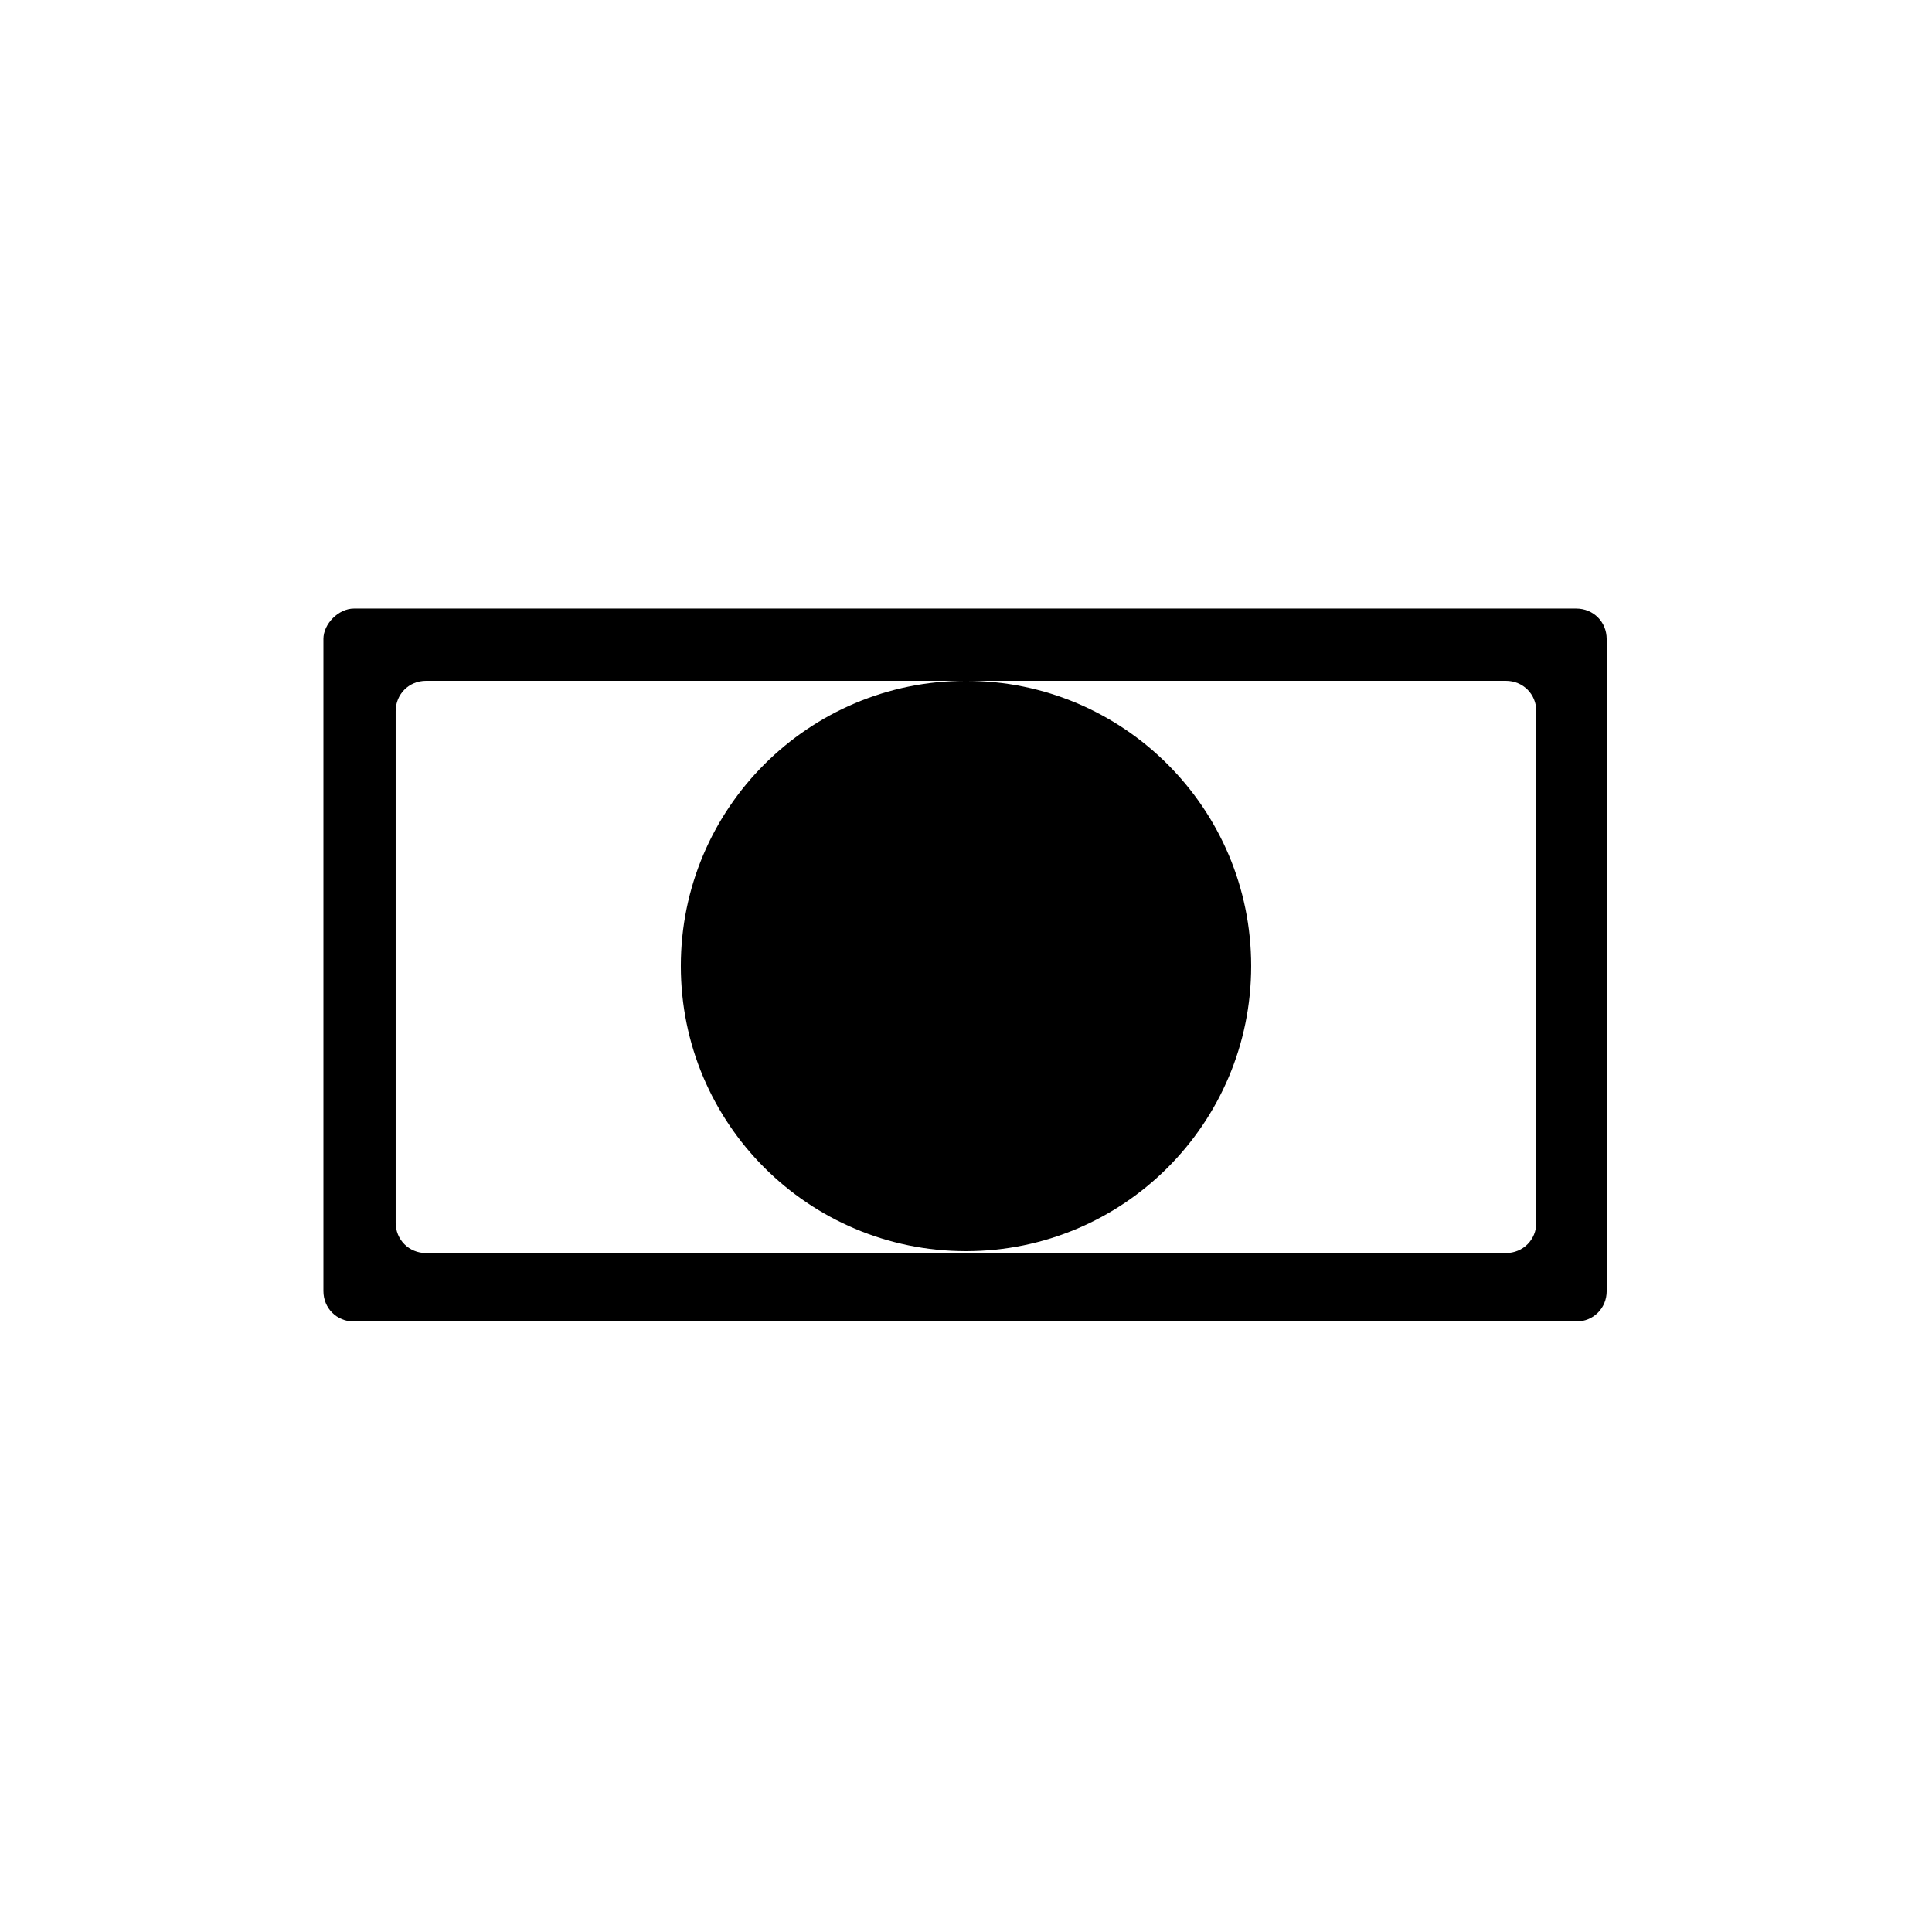
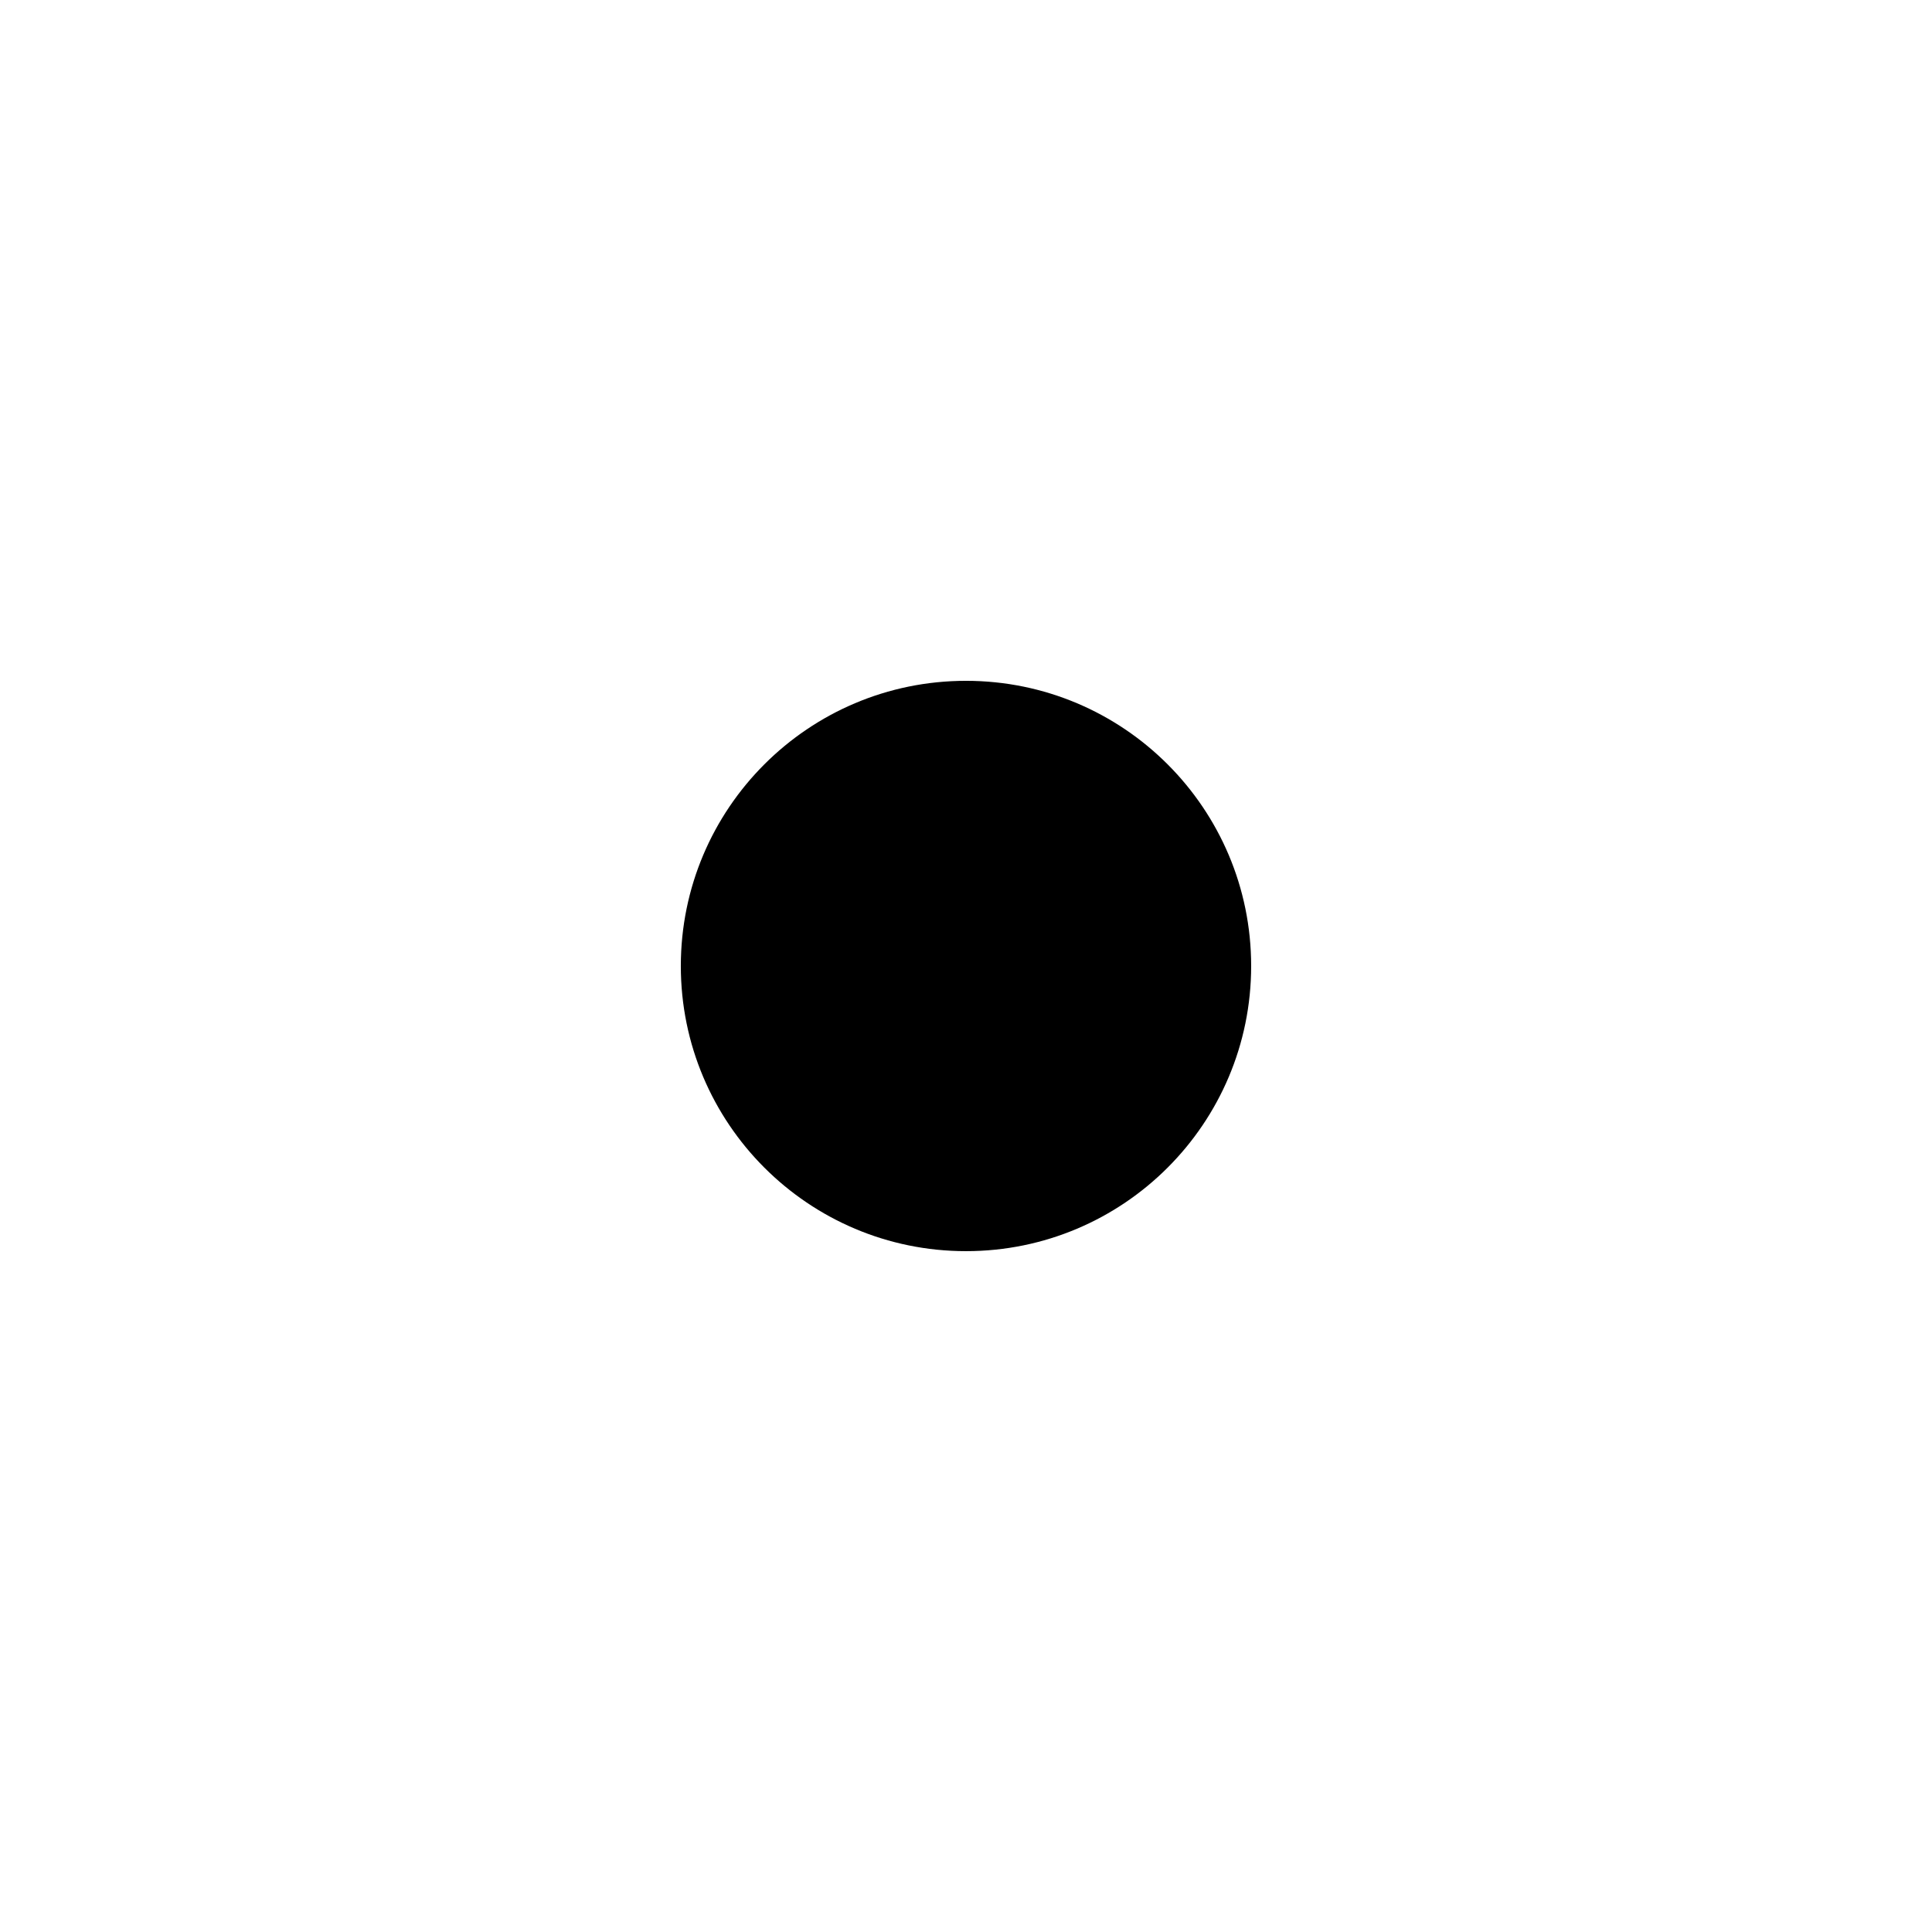
<svg xmlns="http://www.w3.org/2000/svg" fill="#000000" width="800px" height="800px" version="1.1" viewBox="144 144 512 512">
  <g>
-     <path d="m229.71 313.34v172.81c0 4.535 3.527 8.062 8.062 8.062h323.95c4.535 0 8.062-3.527 8.062-8.062l-0.004-172.81c0-4.535-3.527-8.062-8.062-8.062h-323.95c-4.031 0-8.062 4.031-8.062 8.062zm321.43 30.227v124.44c0 4.535-3.527 8.062-8.062 8.062h-11.082l-132 0.004h-143.08c-4.535 0-8.062-3.527-8.062-8.062v-135.52c0-4.535 3.527-8.062 8.062-8.062h286.16c4.535 0 8.062 3.527 8.062 8.062z" />
    <path d="m475.57 400c0 41.734-33.836 75.57-75.57 75.57-41.738 0-75.574-33.836-75.574-75.57 0-41.738 33.836-75.574 75.574-75.574 41.734 0 75.57 33.836 75.57 75.574" />
  </g>
</svg>